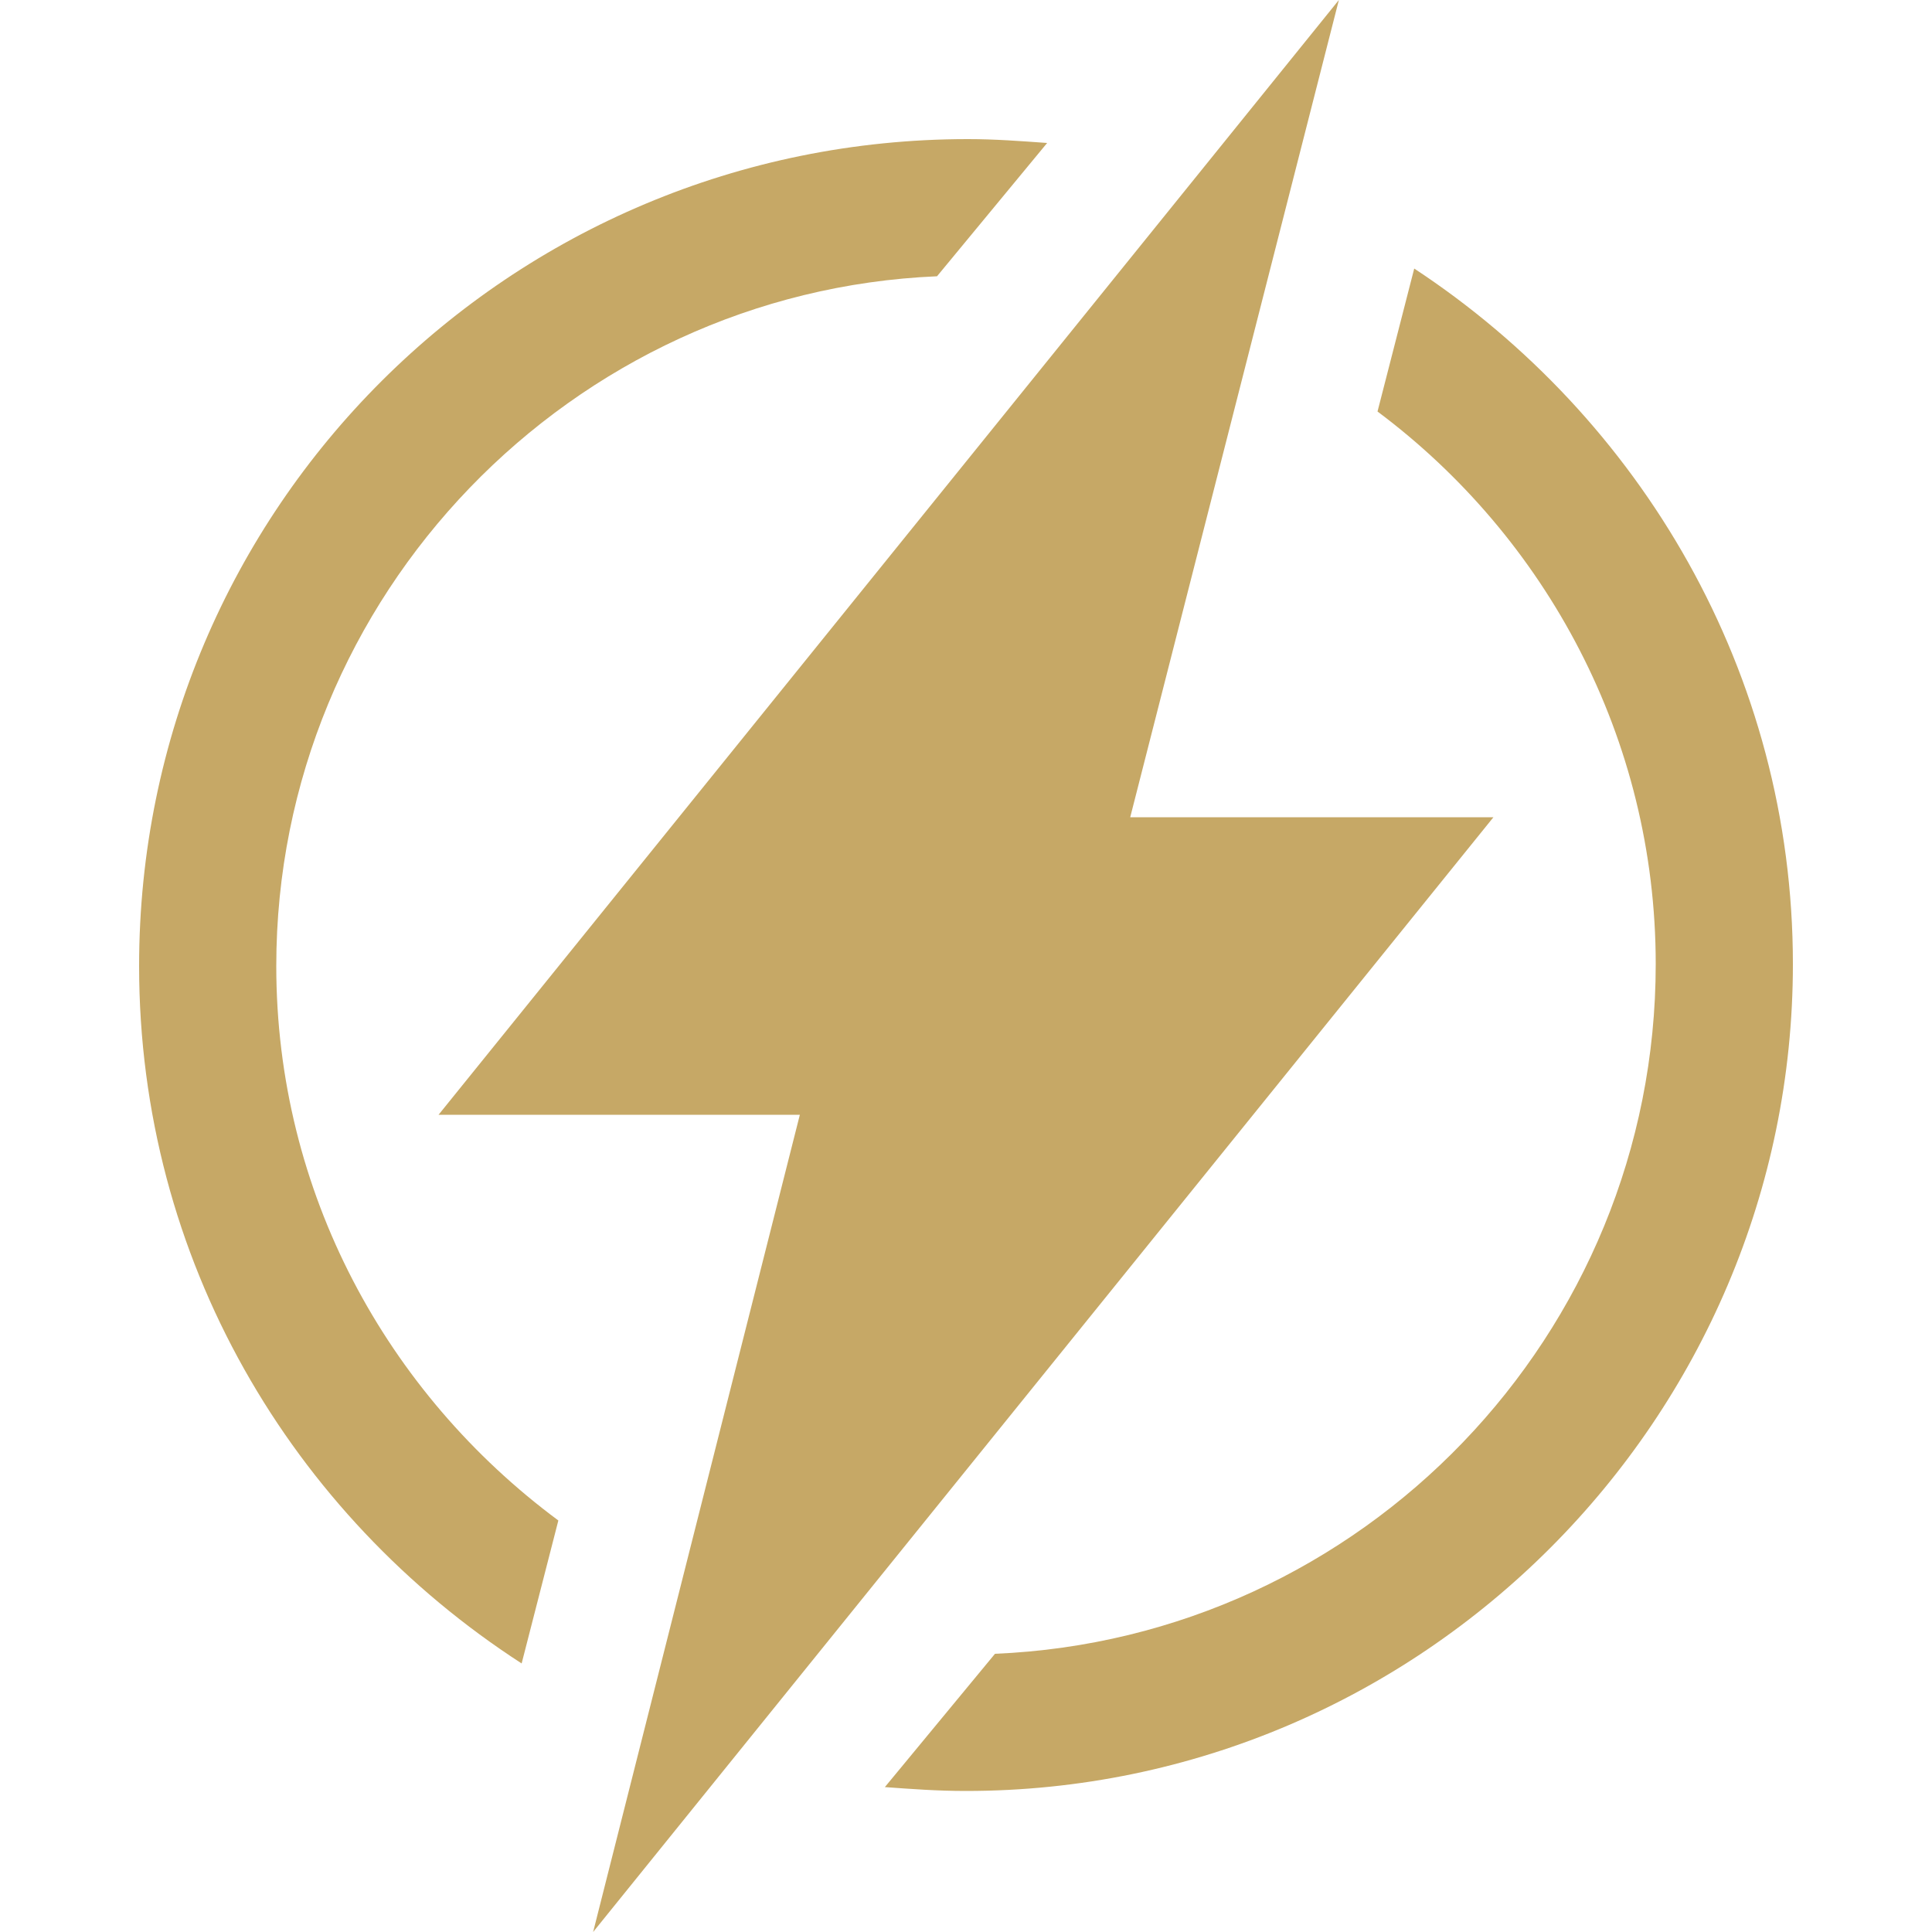
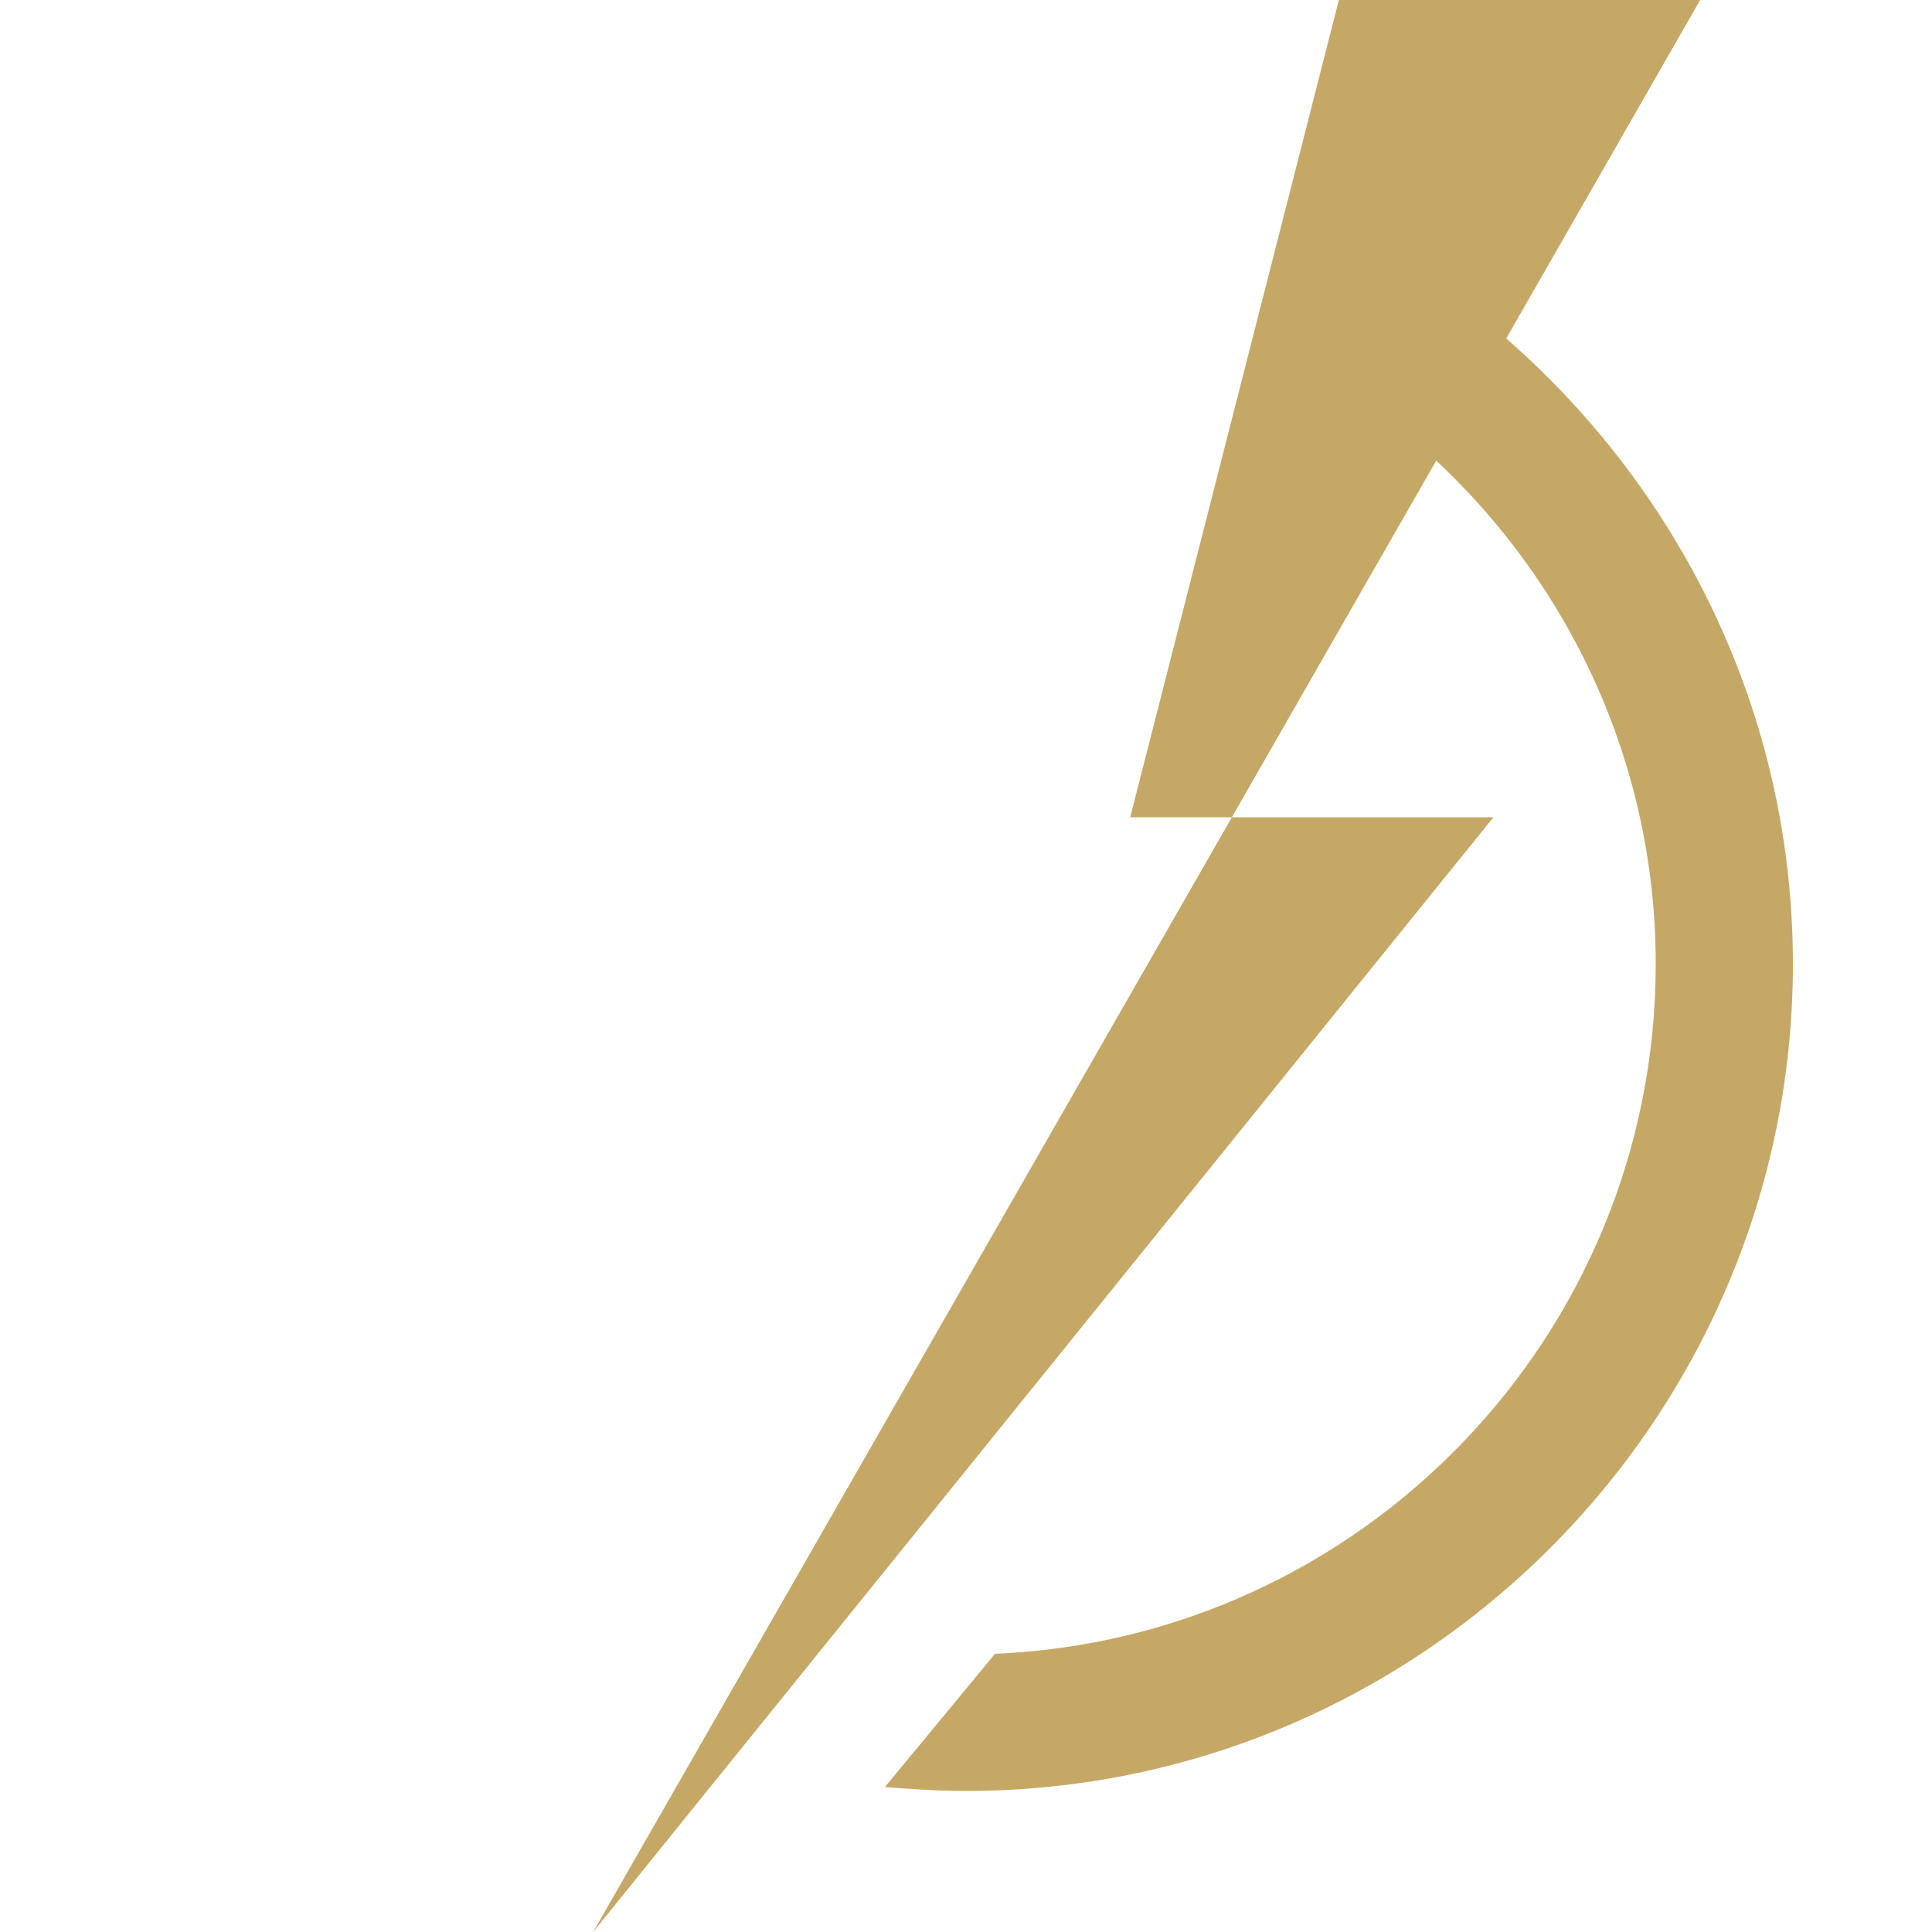
<svg xmlns="http://www.w3.org/2000/svg" xml:space="preserve" style="enable-background:new 0 0 100 100;" viewBox="0 0 100 100" y="0px" x="0px" id="Layer_1" version="1.1">
  <style type="text/css">
	.st0{fill:#C6A866;}
</style>
  <g>
    <path d="M73.2,13.9l-1.9,7.4c8.7,6.5,14.4,16.9,14.4,28.6c0,19.2-15.2,34.9-34.2,35.7l-5.7,6.9   c1.4,0.1,2.7,0.2,4.2,0.2c23.6,0,42.8-19.3,42.8-42.8C92.8,34.8,84.9,21.6,73.2,13.9L73.2,13.9z" class="st0" />
-     <path d="M14.3,50c0-19.2,15.3-34.9,34.2-35.7l5.7-6.9c-1.4-0.1-2.7-0.2-4.1-0.2C26.4,7.2,7.2,26.3,7.2,50   c0,15.2,7.9,28.4,19.8,36.1l1.9-7.4C20,72.1,14.3,61.7,14.3,50L14.3,50z" class="st0" />
-     <path d="M77.3,42.3H58.5L69.3,0L22.7,57.7h18.7L30.7,100L77.3,42.3z" class="st0" />
+     <path d="M77.3,42.3H58.5L69.3,0h18.7L30.7,100L77.3,42.3z" class="st0" />
  </g>
</svg>